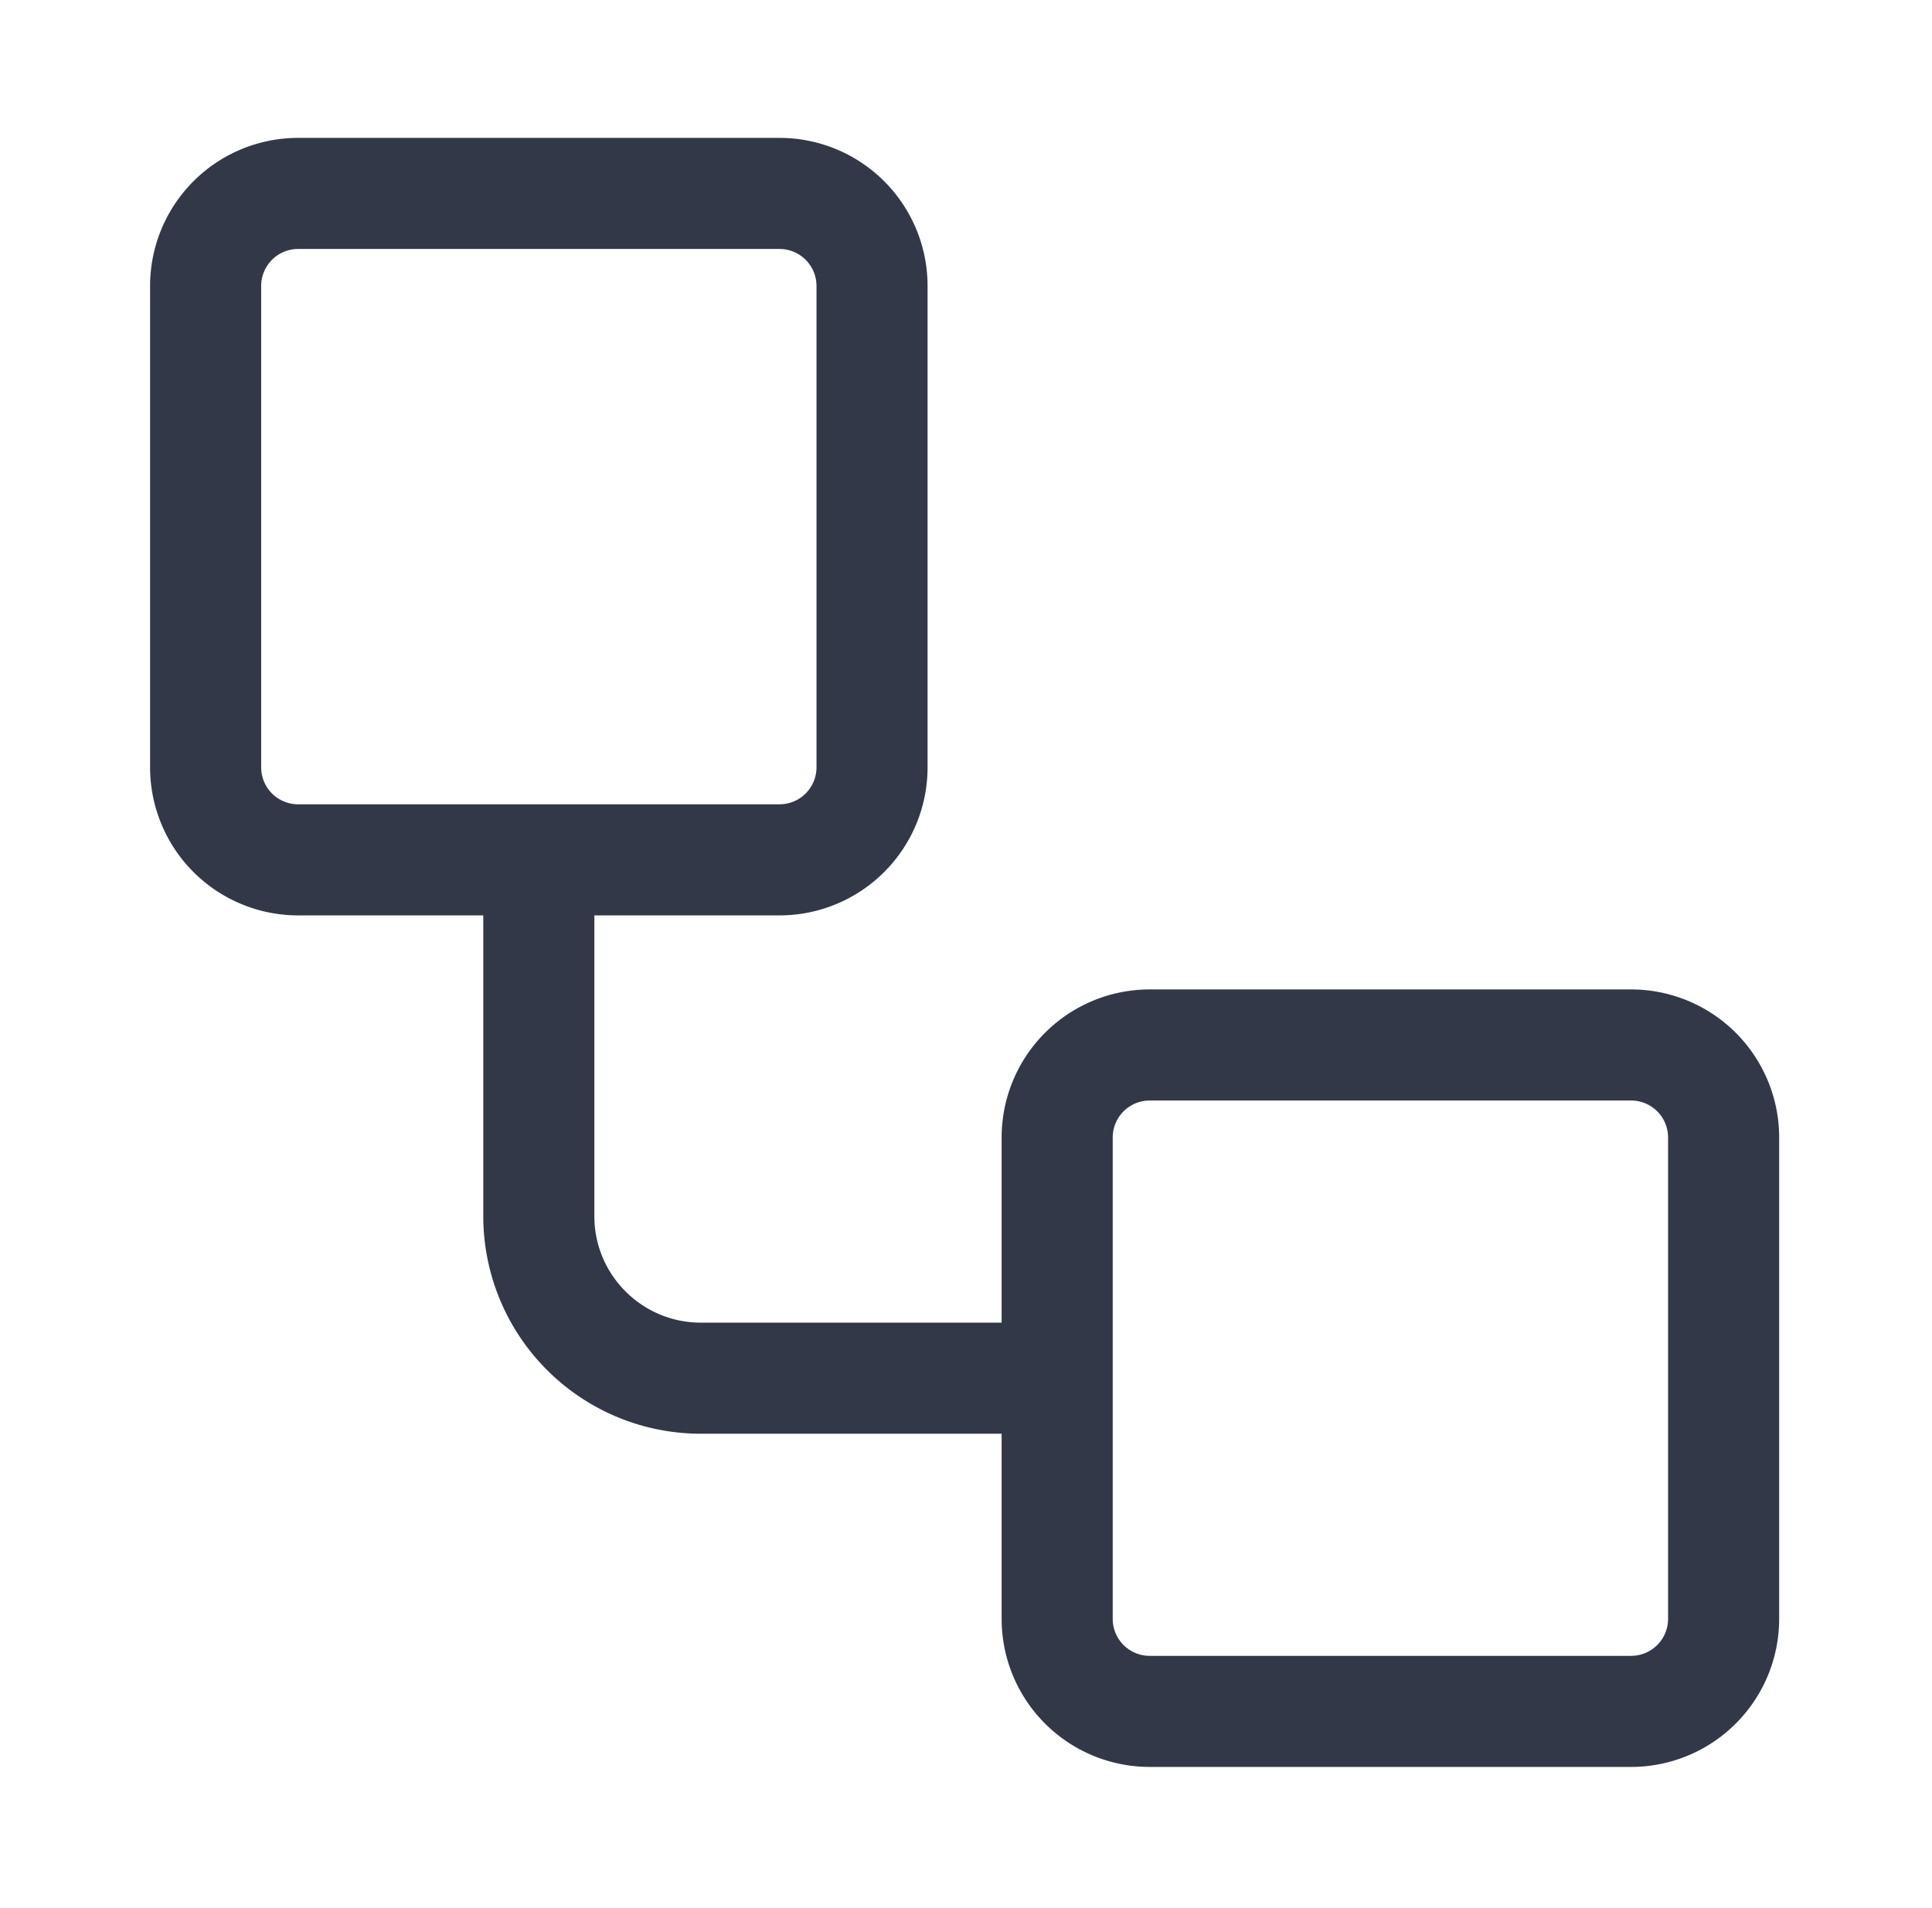
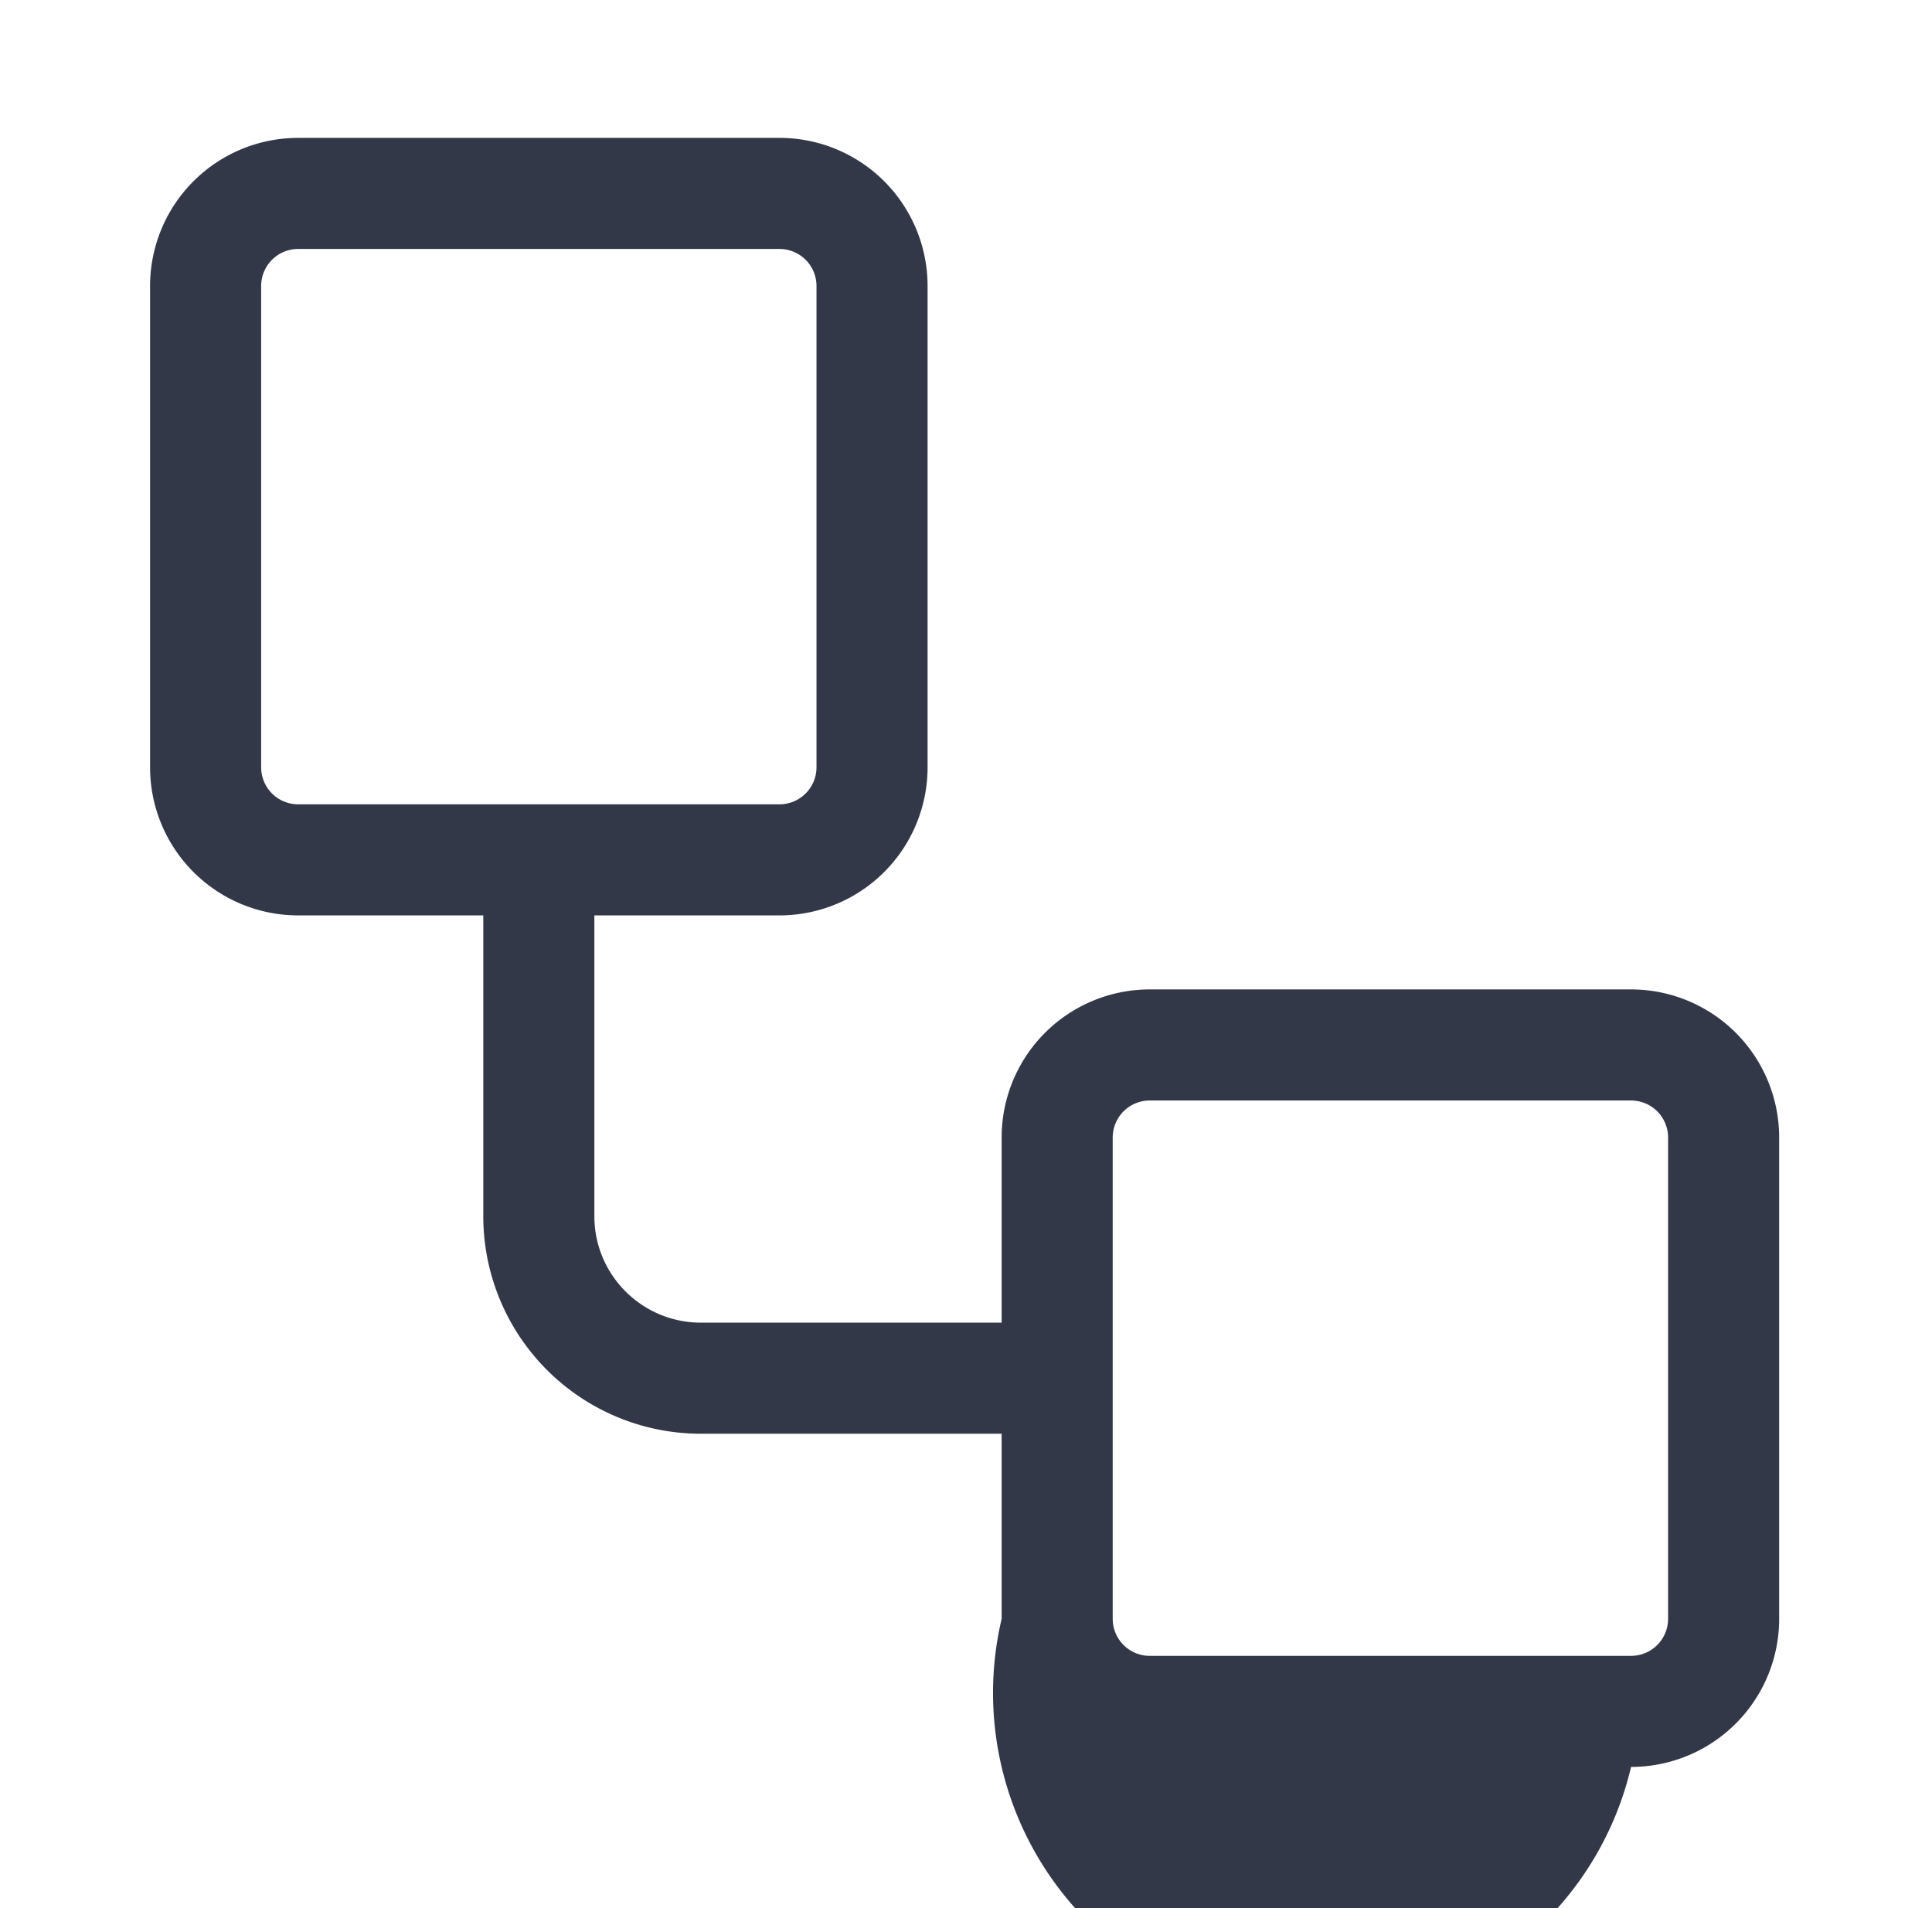
<svg xmlns="http://www.w3.org/2000/svg" xmlns:ns1="http://sodipodi.sourceforge.net/DTD/sodipodi-0.dtd" xmlns:ns2="http://www.inkscape.org/namespaces/inkscape" id="svg193" version="1.1" width="81" viewBox="0 0 81 80" height="80" ns1:docname="operazioni_speciali.svg" ns2:version="0.92.5 (2060ec1f9f, 2020-04-08)">
  <ns1:namedview pagecolor="#ffffff" bordercolor="#666666" borderopacity="1" objecttolerance="10" gridtolerance="10" guidetolerance="10" ns2:pageopacity="0" ns2:pageshadow="2" ns2:window-width="1920" ns2:window-height="986" id="namedview58" showgrid="false" ns2:zoom="8.7835921" ns2:cx="61.383648" ns2:cy="41.710692" ns2:window-x="0" ns2:window-y="0" ns2:window-maximized="1" ns2:current-layer="svg193" />
  <defs id="defs197" />
-   <path ns2:connector-curvature="0" style="fill:#323848;fill-opacity:1;fill-rule:evenodd;stroke-width:3.105" d="m 6.292,11.99 a 6.209,6.209 0 0 1 6.209,-6.209 h 20.179 a 6.209,6.209 0 0 1 6.209,6.209 v 20.18 a 6.209,6.209 0 0 1 -6.209,6.209 h -7.761 v 12.614 c 0,2.459 1.999,4.461 4.464,4.461 H 41.994 V 47.692 a 6.209,6.209 0 0 1 6.209,-6.209 h 20.18 a 6.209,6.209 0 0 1 6.209,6.209 v 20.18 a 6.209,6.209 0 0 1 -6.209,6.209 H 48.203 A 6.209,6.209 0 0 1 41.994,67.872 V 60.111 H 29.381 A 9.121,9.121 0 0 1 20.262,50.99 V 38.379 H 12.501 A 6.209,6.209 0 0 1 6.292,32.17 Z m 6.209,-1.552 a 1.552,1.552 0 0 0 -1.552,1.552 v 20.18 a 1.552,1.552 0 0 0 1.552,1.552 h 20.179 a 1.552,1.552 0 0 0 1.552,-1.552 V 11.99 a 1.552,1.552 0 0 0 -1.552,-1.552 z m 35.702,35.702 a 1.552,1.552 0 0 0 -1.552,1.552 v 20.18 a 1.552,1.552 0 0 0 1.552,1.552 h 20.18 a 1.552,1.552 0 0 0 1.552,-1.552 V 47.692 a 1.552,1.552 0 0 0 -1.552,-1.552 z" id="path108" />
+   <path ns2:connector-curvature="0" style="fill:#323848;fill-opacity:1;fill-rule:evenodd;stroke-width:3.105" d="m 6.292,11.99 a 6.209,6.209 0 0 1 6.209,-6.209 h 20.179 a 6.209,6.209 0 0 1 6.209,6.209 v 20.18 a 6.209,6.209 0 0 1 -6.209,6.209 h -7.761 v 12.614 c 0,2.459 1.999,4.461 4.464,4.461 H 41.994 V 47.692 a 6.209,6.209 0 0 1 6.209,-6.209 h 20.18 a 6.209,6.209 0 0 1 6.209,6.209 v 20.18 a 6.209,6.209 0 0 1 -6.209,6.209 A 6.209,6.209 0 0 1 41.994,67.872 V 60.111 H 29.381 A 9.121,9.121 0 0 1 20.262,50.99 V 38.379 H 12.501 A 6.209,6.209 0 0 1 6.292,32.17 Z m 6.209,-1.552 a 1.552,1.552 0 0 0 -1.552,1.552 v 20.18 a 1.552,1.552 0 0 0 1.552,1.552 h 20.179 a 1.552,1.552 0 0 0 1.552,-1.552 V 11.99 a 1.552,1.552 0 0 0 -1.552,-1.552 z m 35.702,35.702 a 1.552,1.552 0 0 0 -1.552,1.552 v 20.18 a 1.552,1.552 0 0 0 1.552,1.552 h 20.18 a 1.552,1.552 0 0 0 1.552,-1.552 V 47.692 a 1.552,1.552 0 0 0 -1.552,-1.552 z" id="path108" />
</svg>